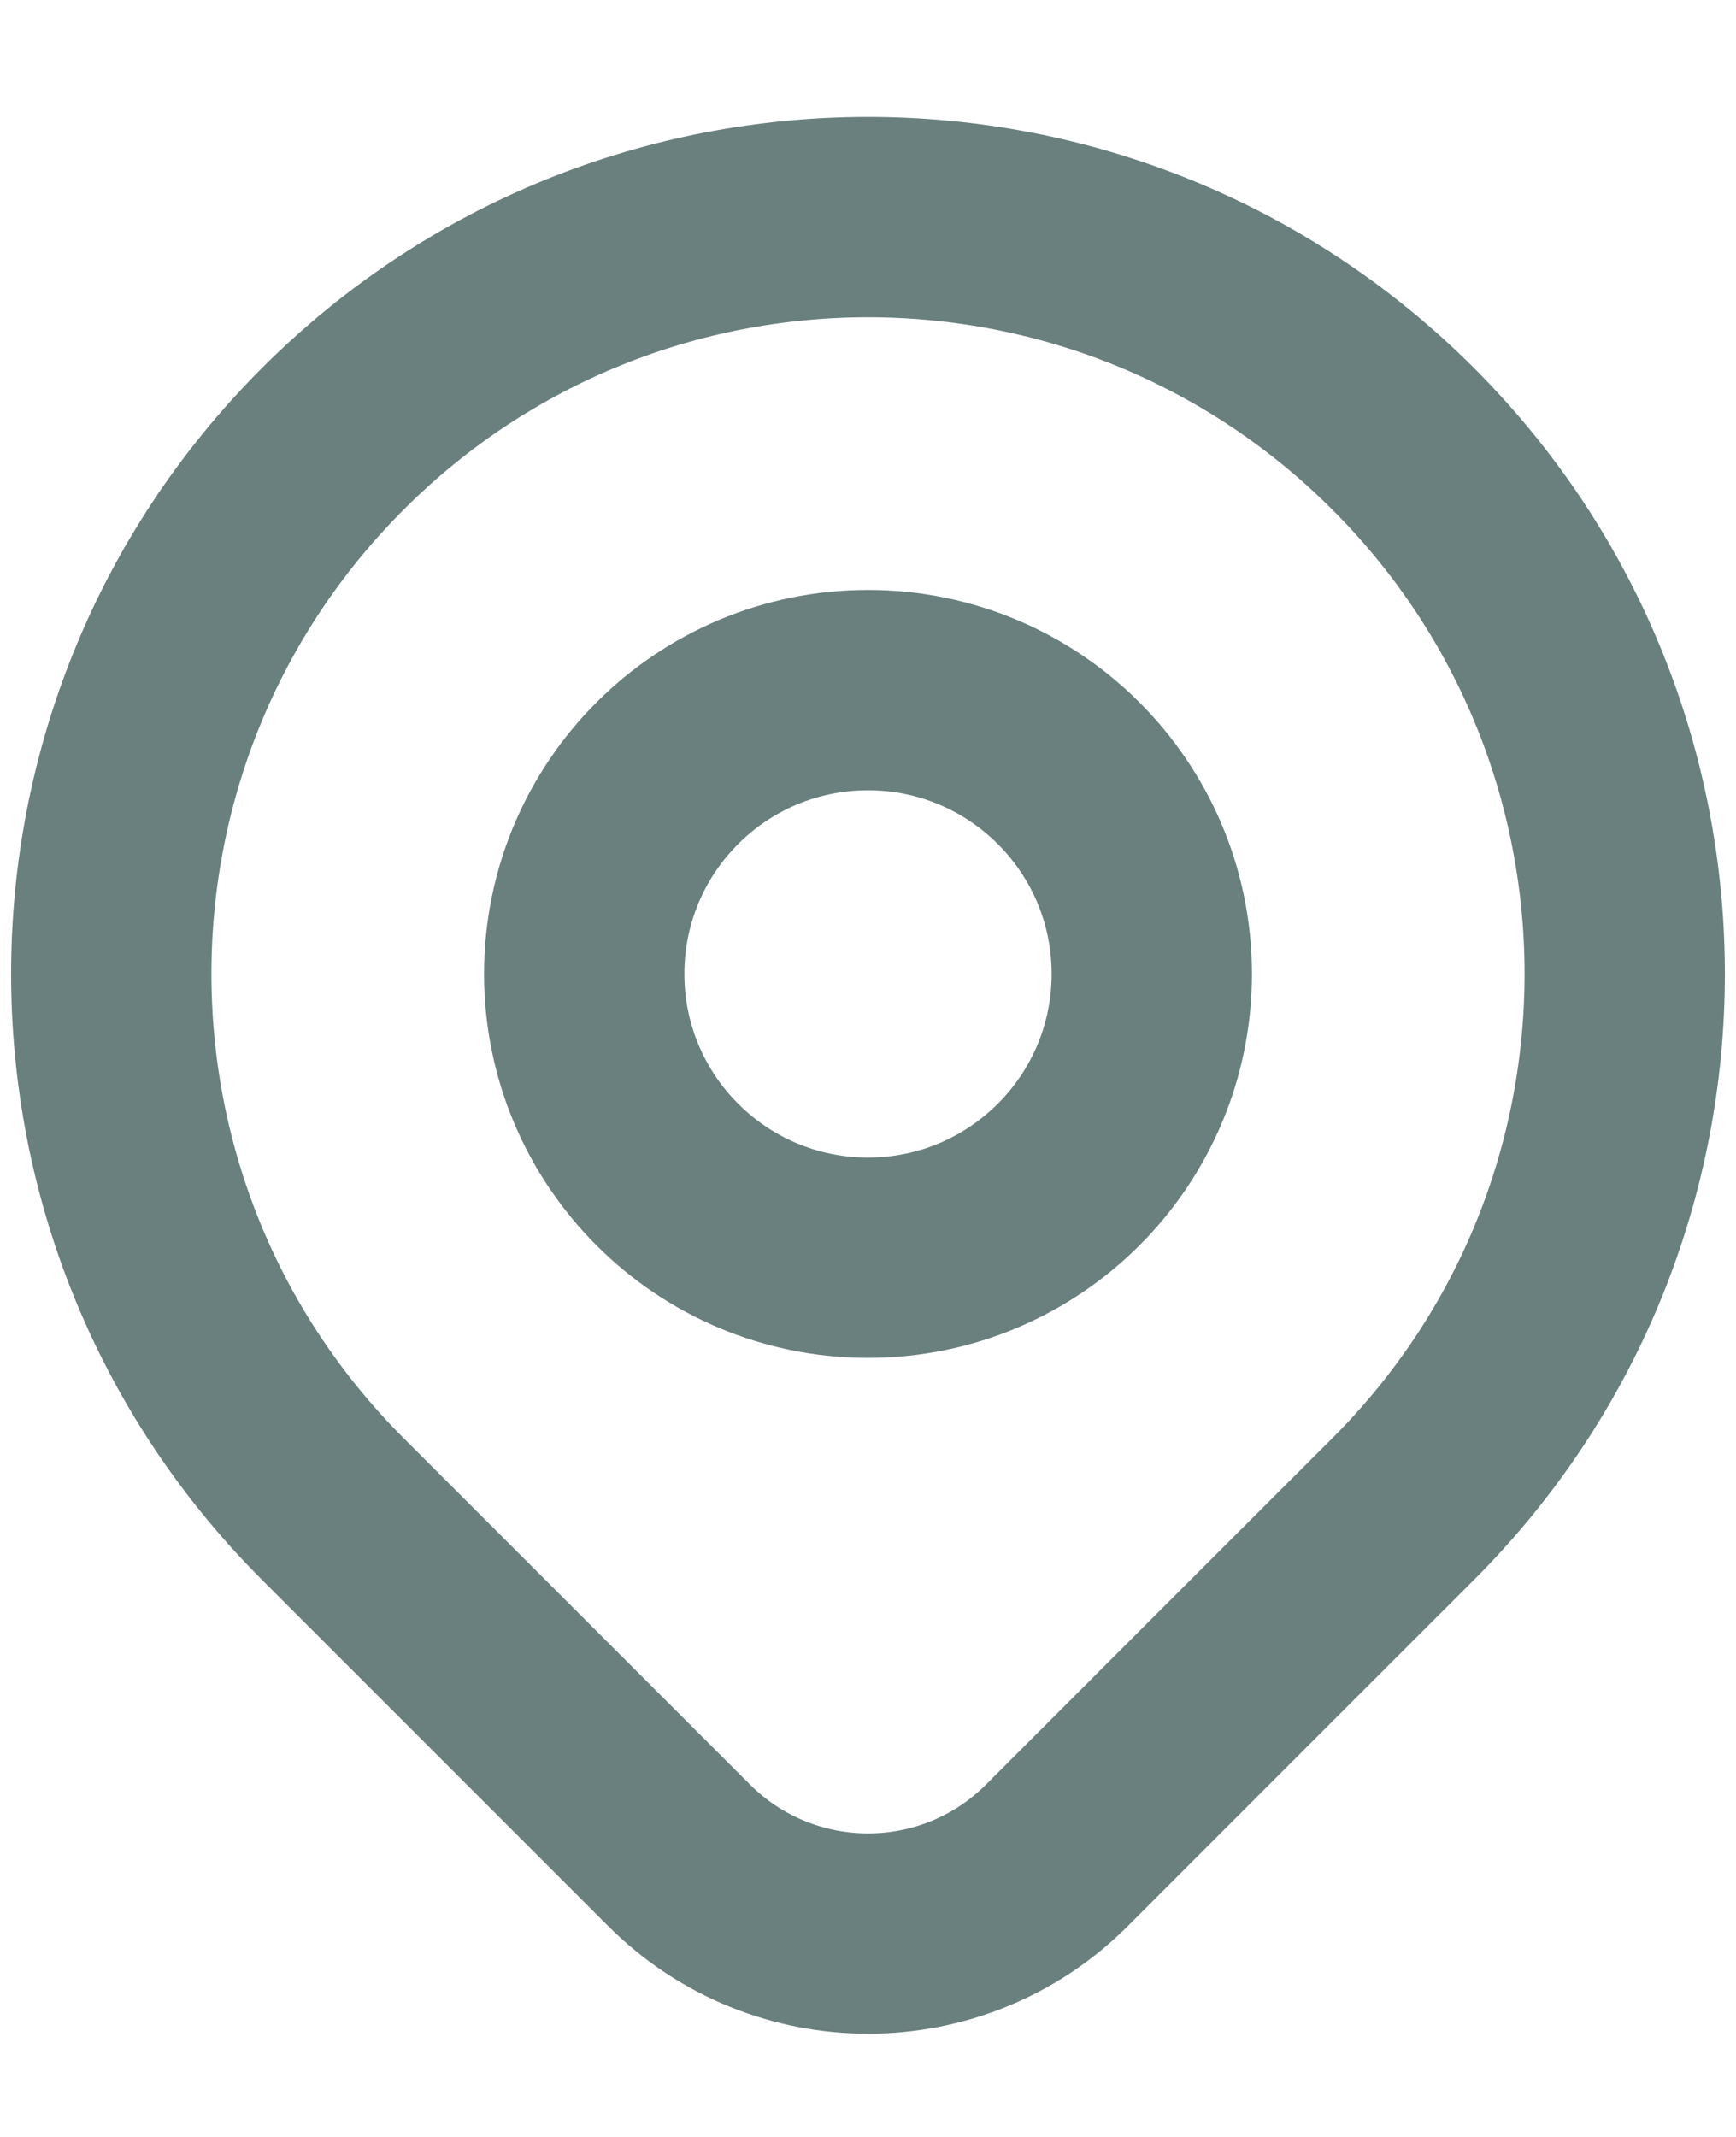
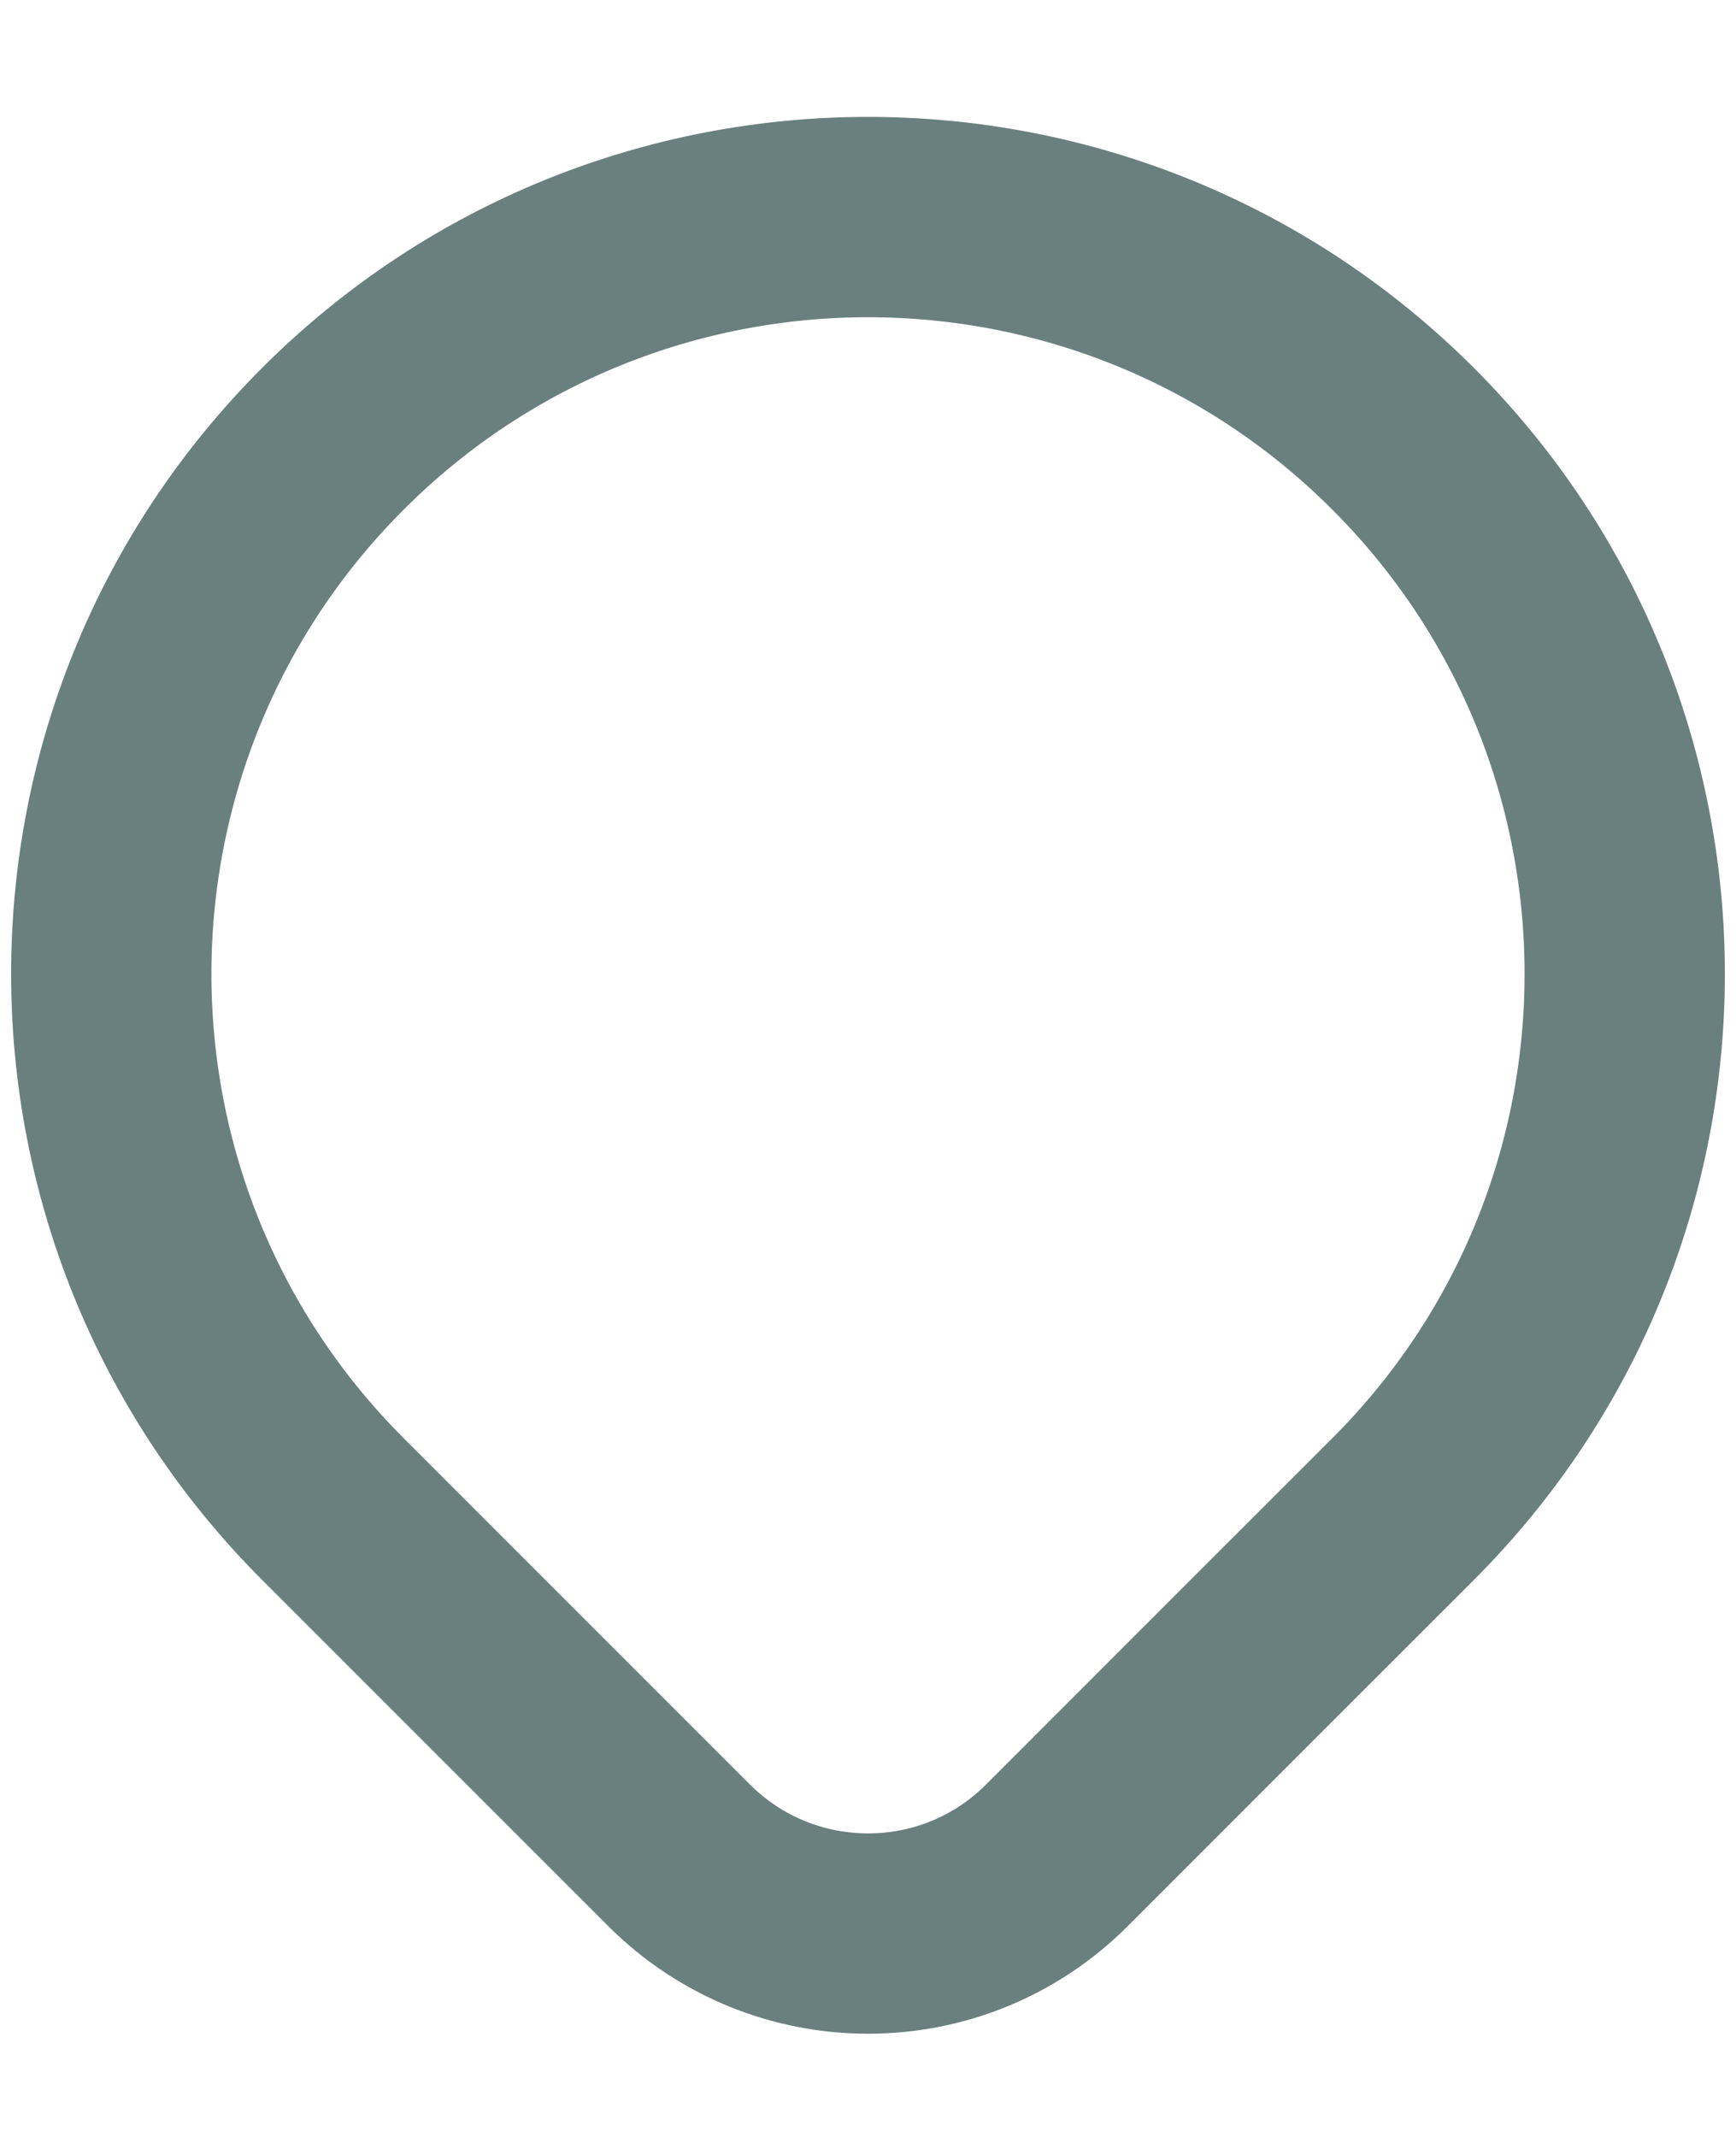
<svg xmlns="http://www.w3.org/2000/svg" width="13" height="16" viewBox="0 0 13 16" fill="none">
  <path d="M10.507 11.299C9.934 11.871 8.821 12.984 7.914 13.892C7.133 14.673 5.867 14.672 5.085 13.891C4.195 13.001 3.102 11.908 2.493 11.299C0.28 9.086 0.28 5.498 2.493 3.285C4.706 1.072 8.294 1.072 10.507 3.285C12.72 5.498 12.72 9.086 10.507 11.299Z" stroke="#6A807E" stroke-width="1.5" stroke-linecap="round" stroke-linejoin="round" />
-   <path d="M8.625 7.292C8.625 8.465 7.673 9.417 6.5 9.417C5.326 9.417 4.375 8.465 4.375 7.292C4.375 6.118 5.326 5.167 6.5 5.167C7.673 5.167 8.625 6.118 8.625 7.292Z" stroke="#6A807E" stroke-width="1.5" stroke-linecap="round" stroke-linejoin="round" />
</svg>